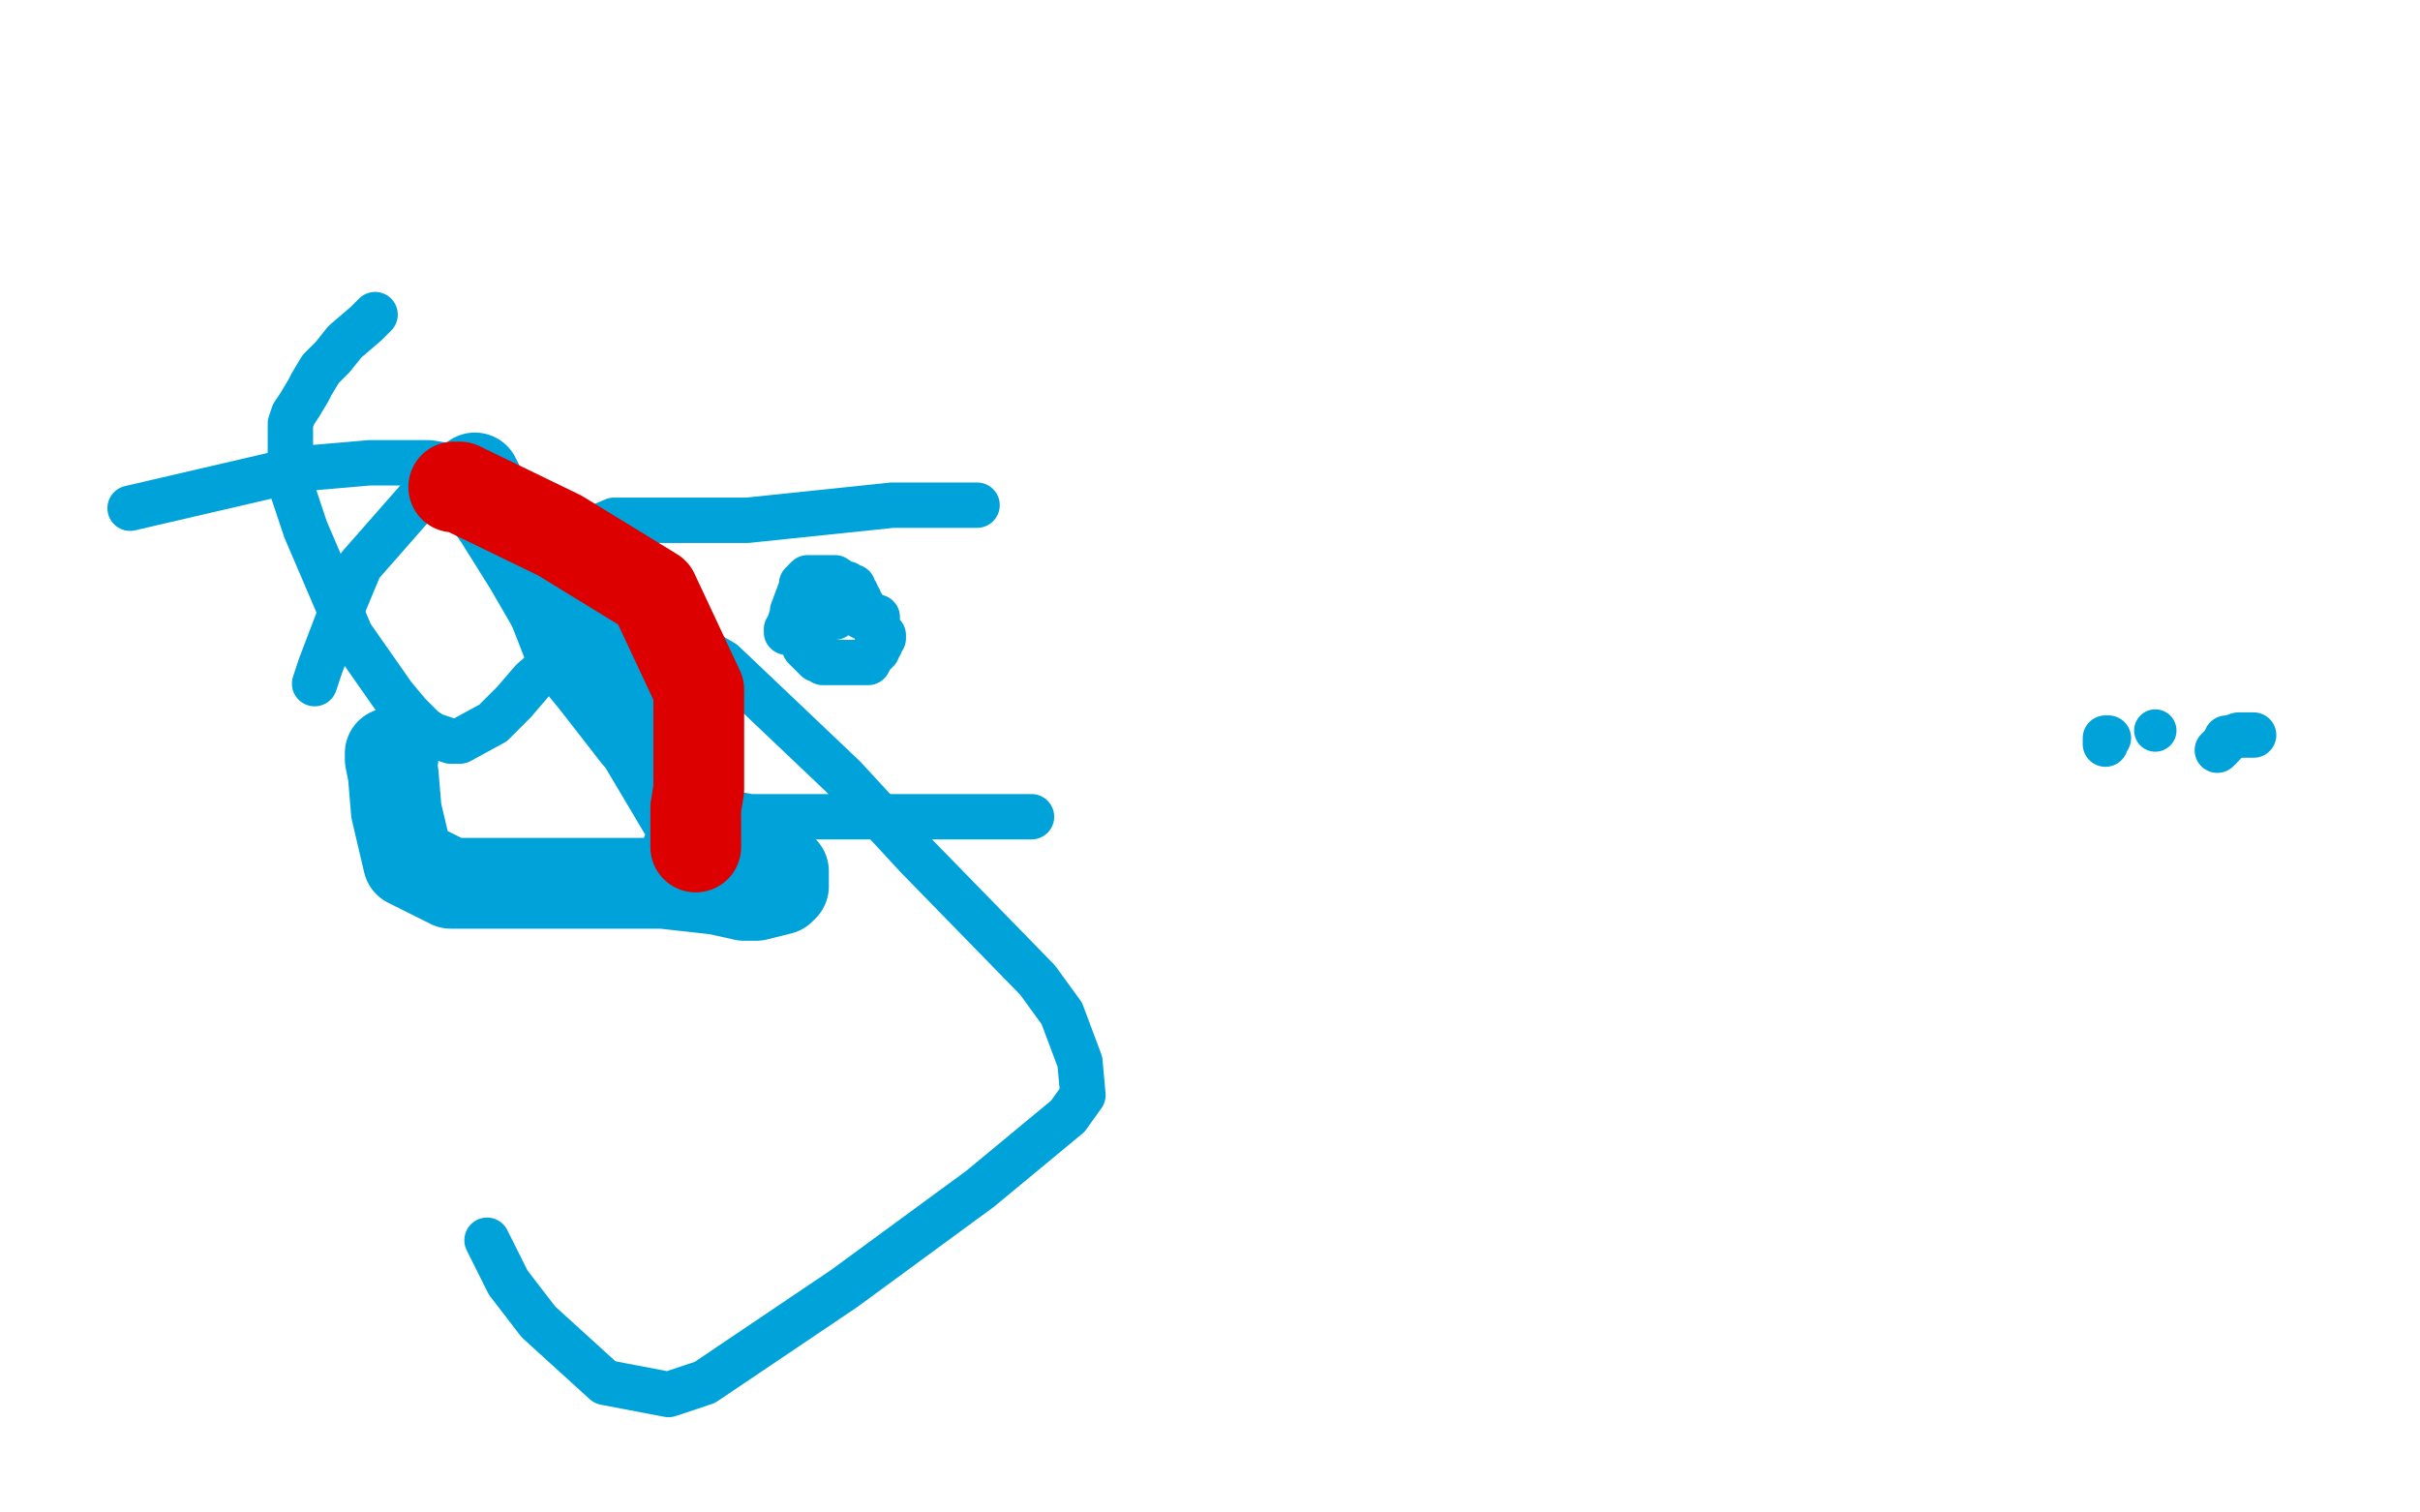
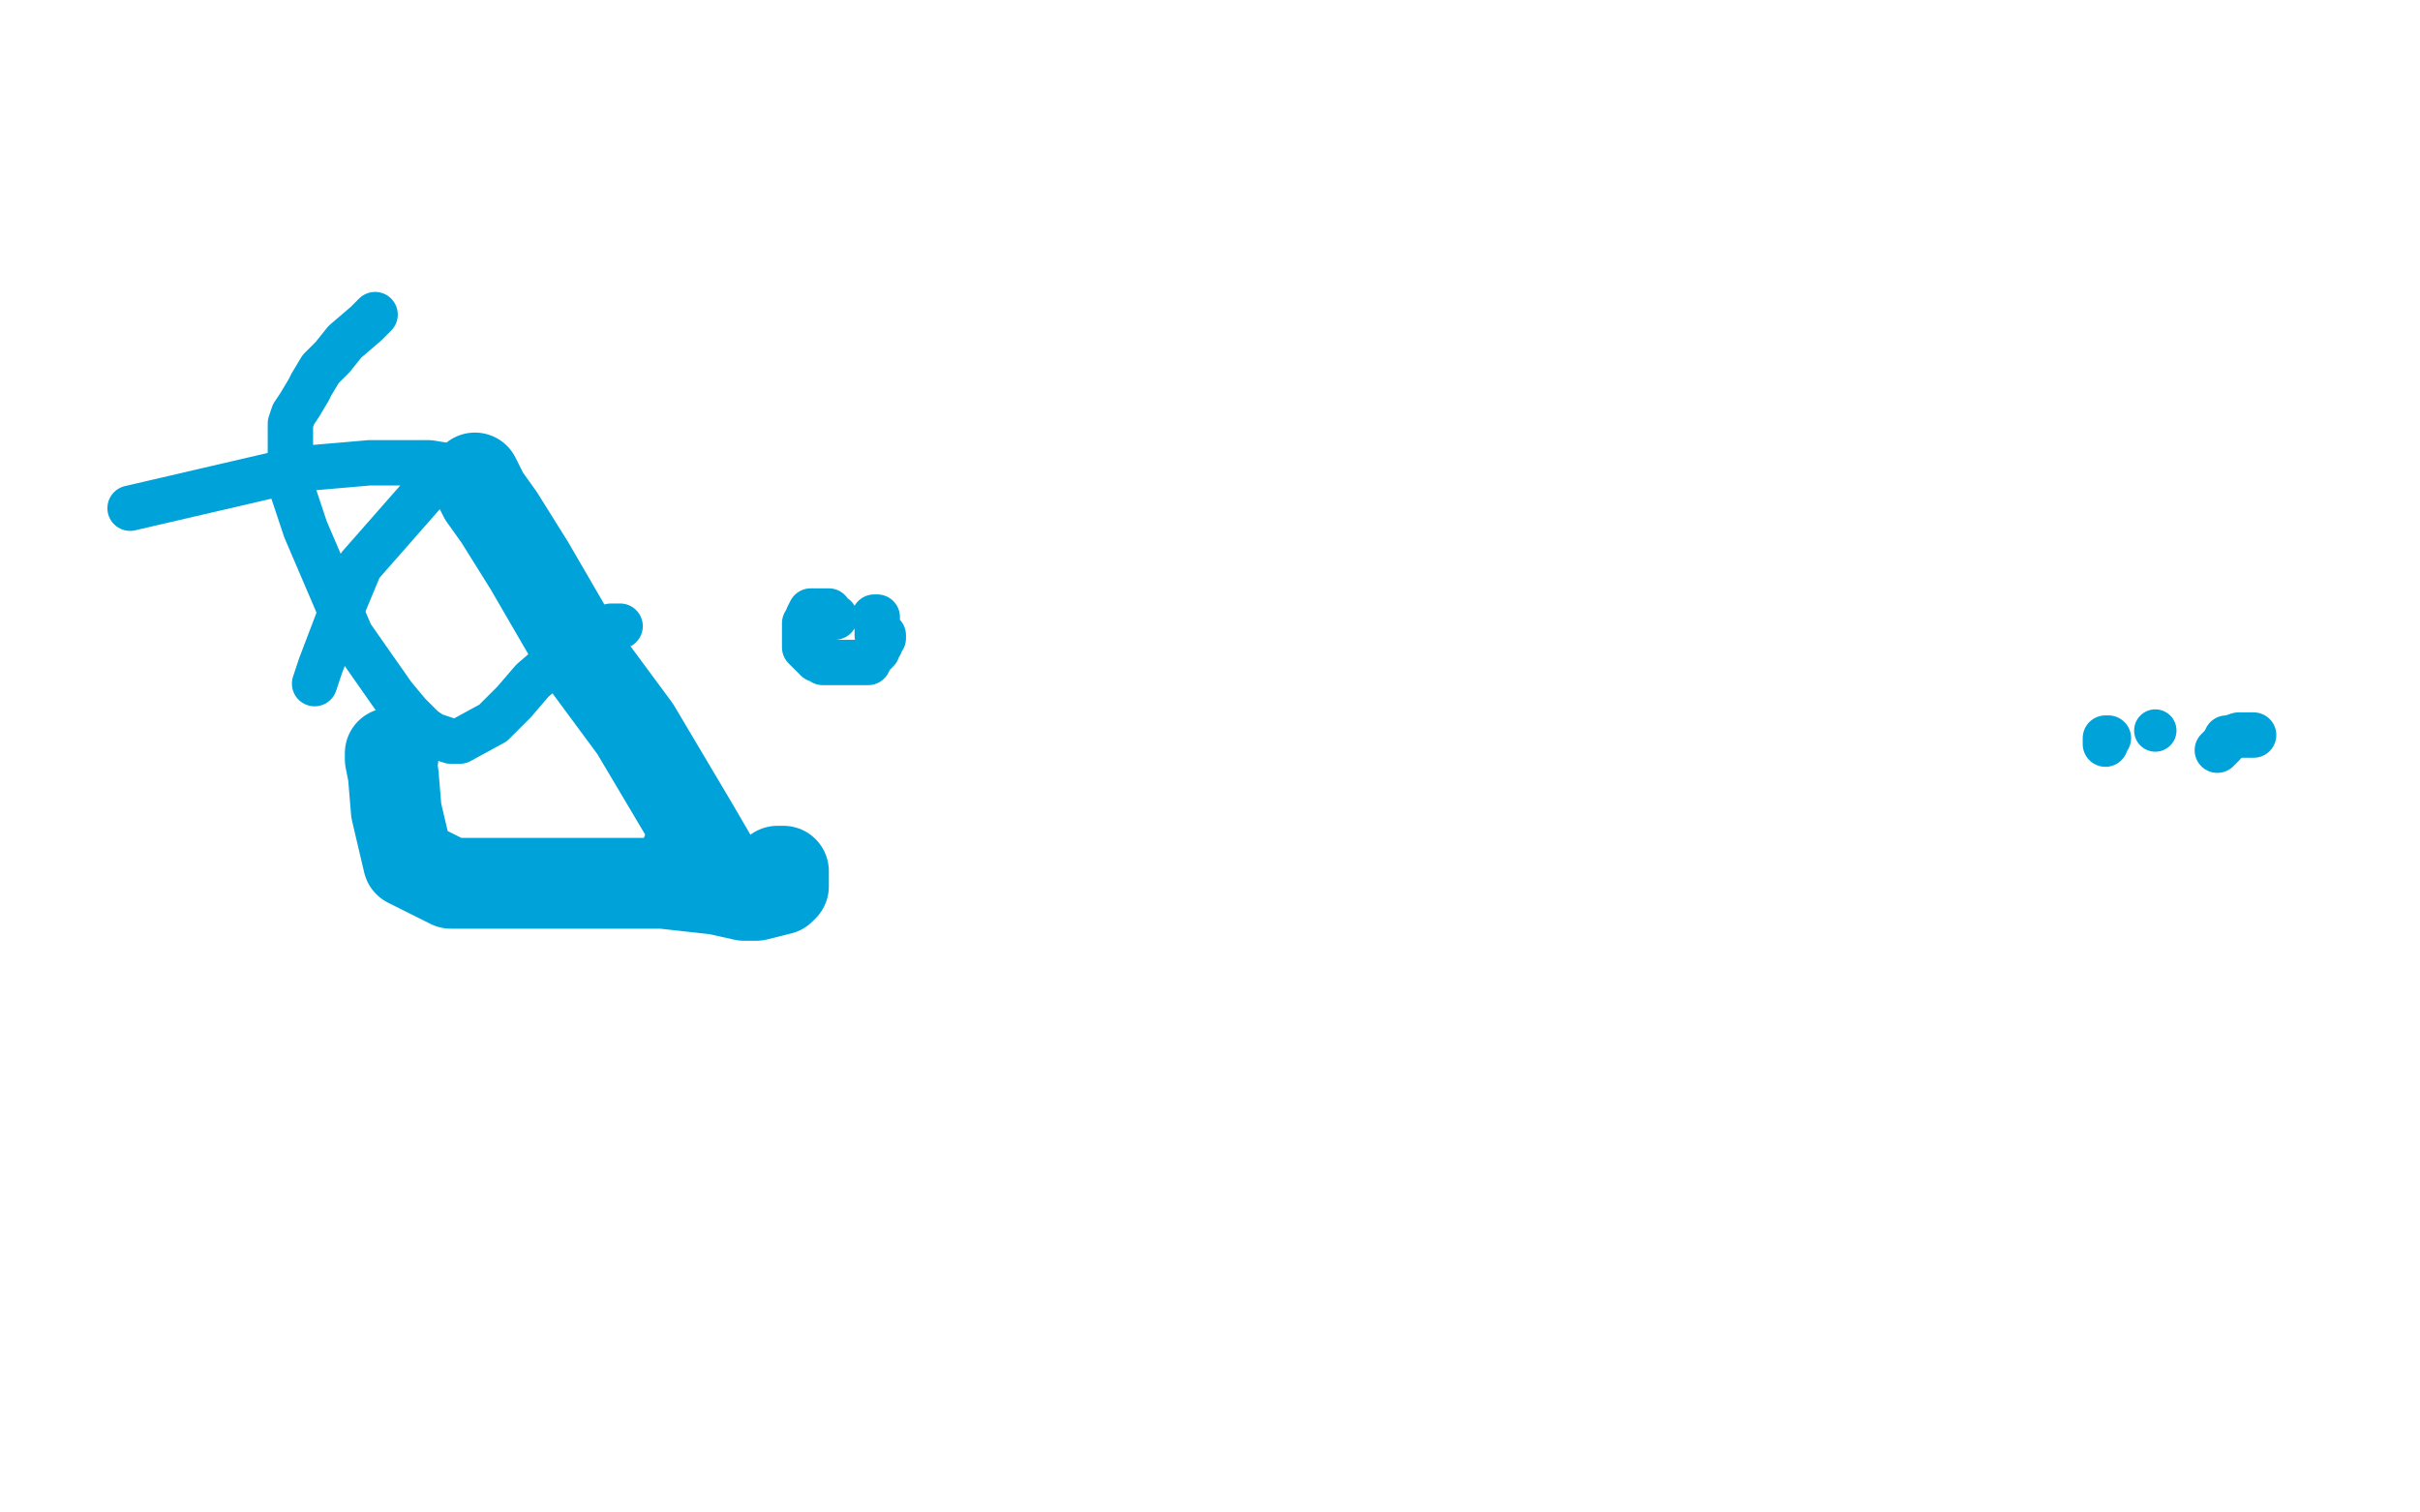
<svg xmlns="http://www.w3.org/2000/svg" width="800" height="500" version="1.1" style="stroke-antialiasing: false">
  <desc>This SVG has been created on https://colorillo.com/</desc>
-   <rect x="0" y="0" width="800" height="500" style="fill: rgb(255,255,255); stroke-width:0" />
-   <polyline points="285,204 285,203 285,203 285,202 285,202 285,201 285,201 285,200 285,200 284,200 284,200 284,198 284,198 283,197 283,197 283,196 283,196 282,195 282,195 282,194 282,194 281,194 281,194 280,193 279,193 276,191 274,191 273,191 272,191 271,191 270,191 269,191 268,191 267,191 266,192 266,193 265,193 265,194 262,202 262,203 261,206 261,207 260,208 260,209" style="fill: none; stroke: #00a3d9; stroke-width: 15; stroke-linejoin: round; stroke-linecap: round; stroke-antialiasing: false; stroke-antialias: 0; opacity: 1.0" />
  <polyline points="276,204 275,204 275,204 274,203 274,203 274,202 274,202 272,202 272,202 271,202 271,202 270,202 270,202 268,202 268,202 267,204 267,204 267,205 267,205 266,206 266,206 266,207 266,207 266,208 266,208 266,209 266,210 266,211 266,212 266,213 266,214 267,215 268,216 269,217 270,218 271,218 272,219 273,219 275,219 277,219 278,219 280,219 281,219 283,219 284,219 285,219 286,219 287,219 288,217 290,215 290,214 291,213 291,212 292,211 292,210 291,210 290,210 290,209 290,208 290,207 290,206 290,205 290,204 289,204" style="fill: none; stroke: #00a3d9; stroke-width: 15; stroke-linejoin: round; stroke-linecap: round; stroke-antialiasing: false; stroke-antialias: 0; opacity: 1.0" />
-   <polyline points="323,167 312,167 312,167 295,167 295,167 247,172 247,172 203,172 203,172 189,178 189,178 175,193 175,193 175,201 175,201 182,219 182,219 191,230 191,230 205,248 205,248 225,266 225,266 248,270 248,270 262,270 262,270 295,270 295,270 311,270 311,270 335,270 335,270 341,270 341,270" style="fill: none; stroke: #00a3d9; stroke-width: 15; stroke-linejoin: round; stroke-linecap: round; stroke-antialiasing: false; stroke-antialias: 0; opacity: 1.0" />
  <polyline points="733,248 735,246 735,246 736,244 736,244 737,244 737,244 740,243 740,243 742,243 742,243 743,243 743,243 745,243 745,243" style="fill: none; stroke: #00a3d9; stroke-width: 15; stroke-linejoin: round; stroke-linecap: round; stroke-antialiasing: false; stroke-antialias: 0; opacity: 1.0" />
  <polyline points="696,246 696,245 696,245 696,244 696,244 697,244 697,244" style="fill: none; stroke: #00a3d9; stroke-width: 15; stroke-linejoin: round; stroke-linecap: round; stroke-antialiasing: false; stroke-antialias: 0; opacity: 1.0" />
  <circle cx="712.5" cy="241.5" r="7" style="fill: #00a3d9; stroke-antialiasing: false; stroke-antialias: 0; opacity: 1.0" />
  <polyline points="124,104 123,105 123,105 121,107 121,107 114,113 114,113 110,118 110,118 106,122 106,122 103,127 103,127 102,129 102,129 99,134 99,134 97,137 97,137 96,140 96,140 96,142 96,142 96,143 96,143 96,145 96,145 96,153 96,153 96,160 96,160 101,175 101,175 116,210 116,210 130,230 130,230 135,236 135,236 140,241 140,241 143,243 143,243 149,245 149,245 152,245 152,245 163,239 163,239 170,232 170,232 176,225 176,225 183,219 183,219 196,210 196,210 202,207 202,207 205,207 205,207" style="fill: none; stroke: #00a3d9; stroke-width: 15; stroke-linejoin: round; stroke-linecap: round; stroke-antialiasing: false; stroke-antialias: 0; opacity: 1.0" />
-   <polyline points="232,215 239,219 239,219 279,257 279,257 303,283 303,283 343,324 343,324 351,335 351,335 357,351 357,351 358,362 358,362 353,369 353,369 324,393 324,393 279,426 279,426 233,457 233,457 221,461 221,461 200,457 200,457 178,437 178,437 168,424 168,424 165,418 165,418 161,410 161,410" style="fill: none; stroke: #00a3d9; stroke-width: 15; stroke-linejoin: round; stroke-linecap: round; stroke-antialiasing: false; stroke-antialias: 0; opacity: 1.0" />
  <polyline points="104,226 106,220 106,220 114,199 114,199 119,187 119,187 148,154 148,154 142,153 135,153 122,153 99,155 43,168" style="fill: none; stroke: #00a3d9; stroke-width: 15; stroke-linejoin: round; stroke-linecap: round; stroke-antialiasing: false; stroke-antialias: 0; opacity: 1.0" />
  <polyline points="157,158 160,164 160,164 165,171 165,171 175,187 175,187 193,218 193,218 210,241 210,241 229,273 229,273 236,285 236,285 237,288 237,288 236,288 230,285 228,283 227,282" style="fill: none; stroke: #00a3d9; stroke-width: 30; stroke-linejoin: round; stroke-linecap: round; stroke-antialiasing: false; stroke-antialias: 0; opacity: 1.0" />
  <polyline points="130,250 129,249 129,249 129,251 129,251 130,256 130,256 131,268 131,268 135,285 135,285 149,292 149,292 169,292 169,292 219,292 219,292 237,294 237,294 246,296 246,296 249,296 249,296 250,296 250,296 258,294 258,294 259,293 259,293 259,291 259,291 259,288 259,288 258,288 257,288" style="fill: none; stroke: #00a3d9; stroke-width: 30; stroke-linejoin: round; stroke-linecap: round; stroke-antialiasing: false; stroke-antialias: 0; opacity: 1.0" />
-   <polyline points="150,161 152,161 152,161 185,177 185,177 216,196 216,196 231,228 231,228 231,248 231,248 231,261 231,261 230,267 230,267 230,270 230,270 230,280 230,280 230,278 230,278" style="fill: none; stroke: #dc0000; stroke-width: 30; stroke-linejoin: round; stroke-linecap: round; stroke-antialiasing: false; stroke-antialias: 0; opacity: 1.0" />
</svg>